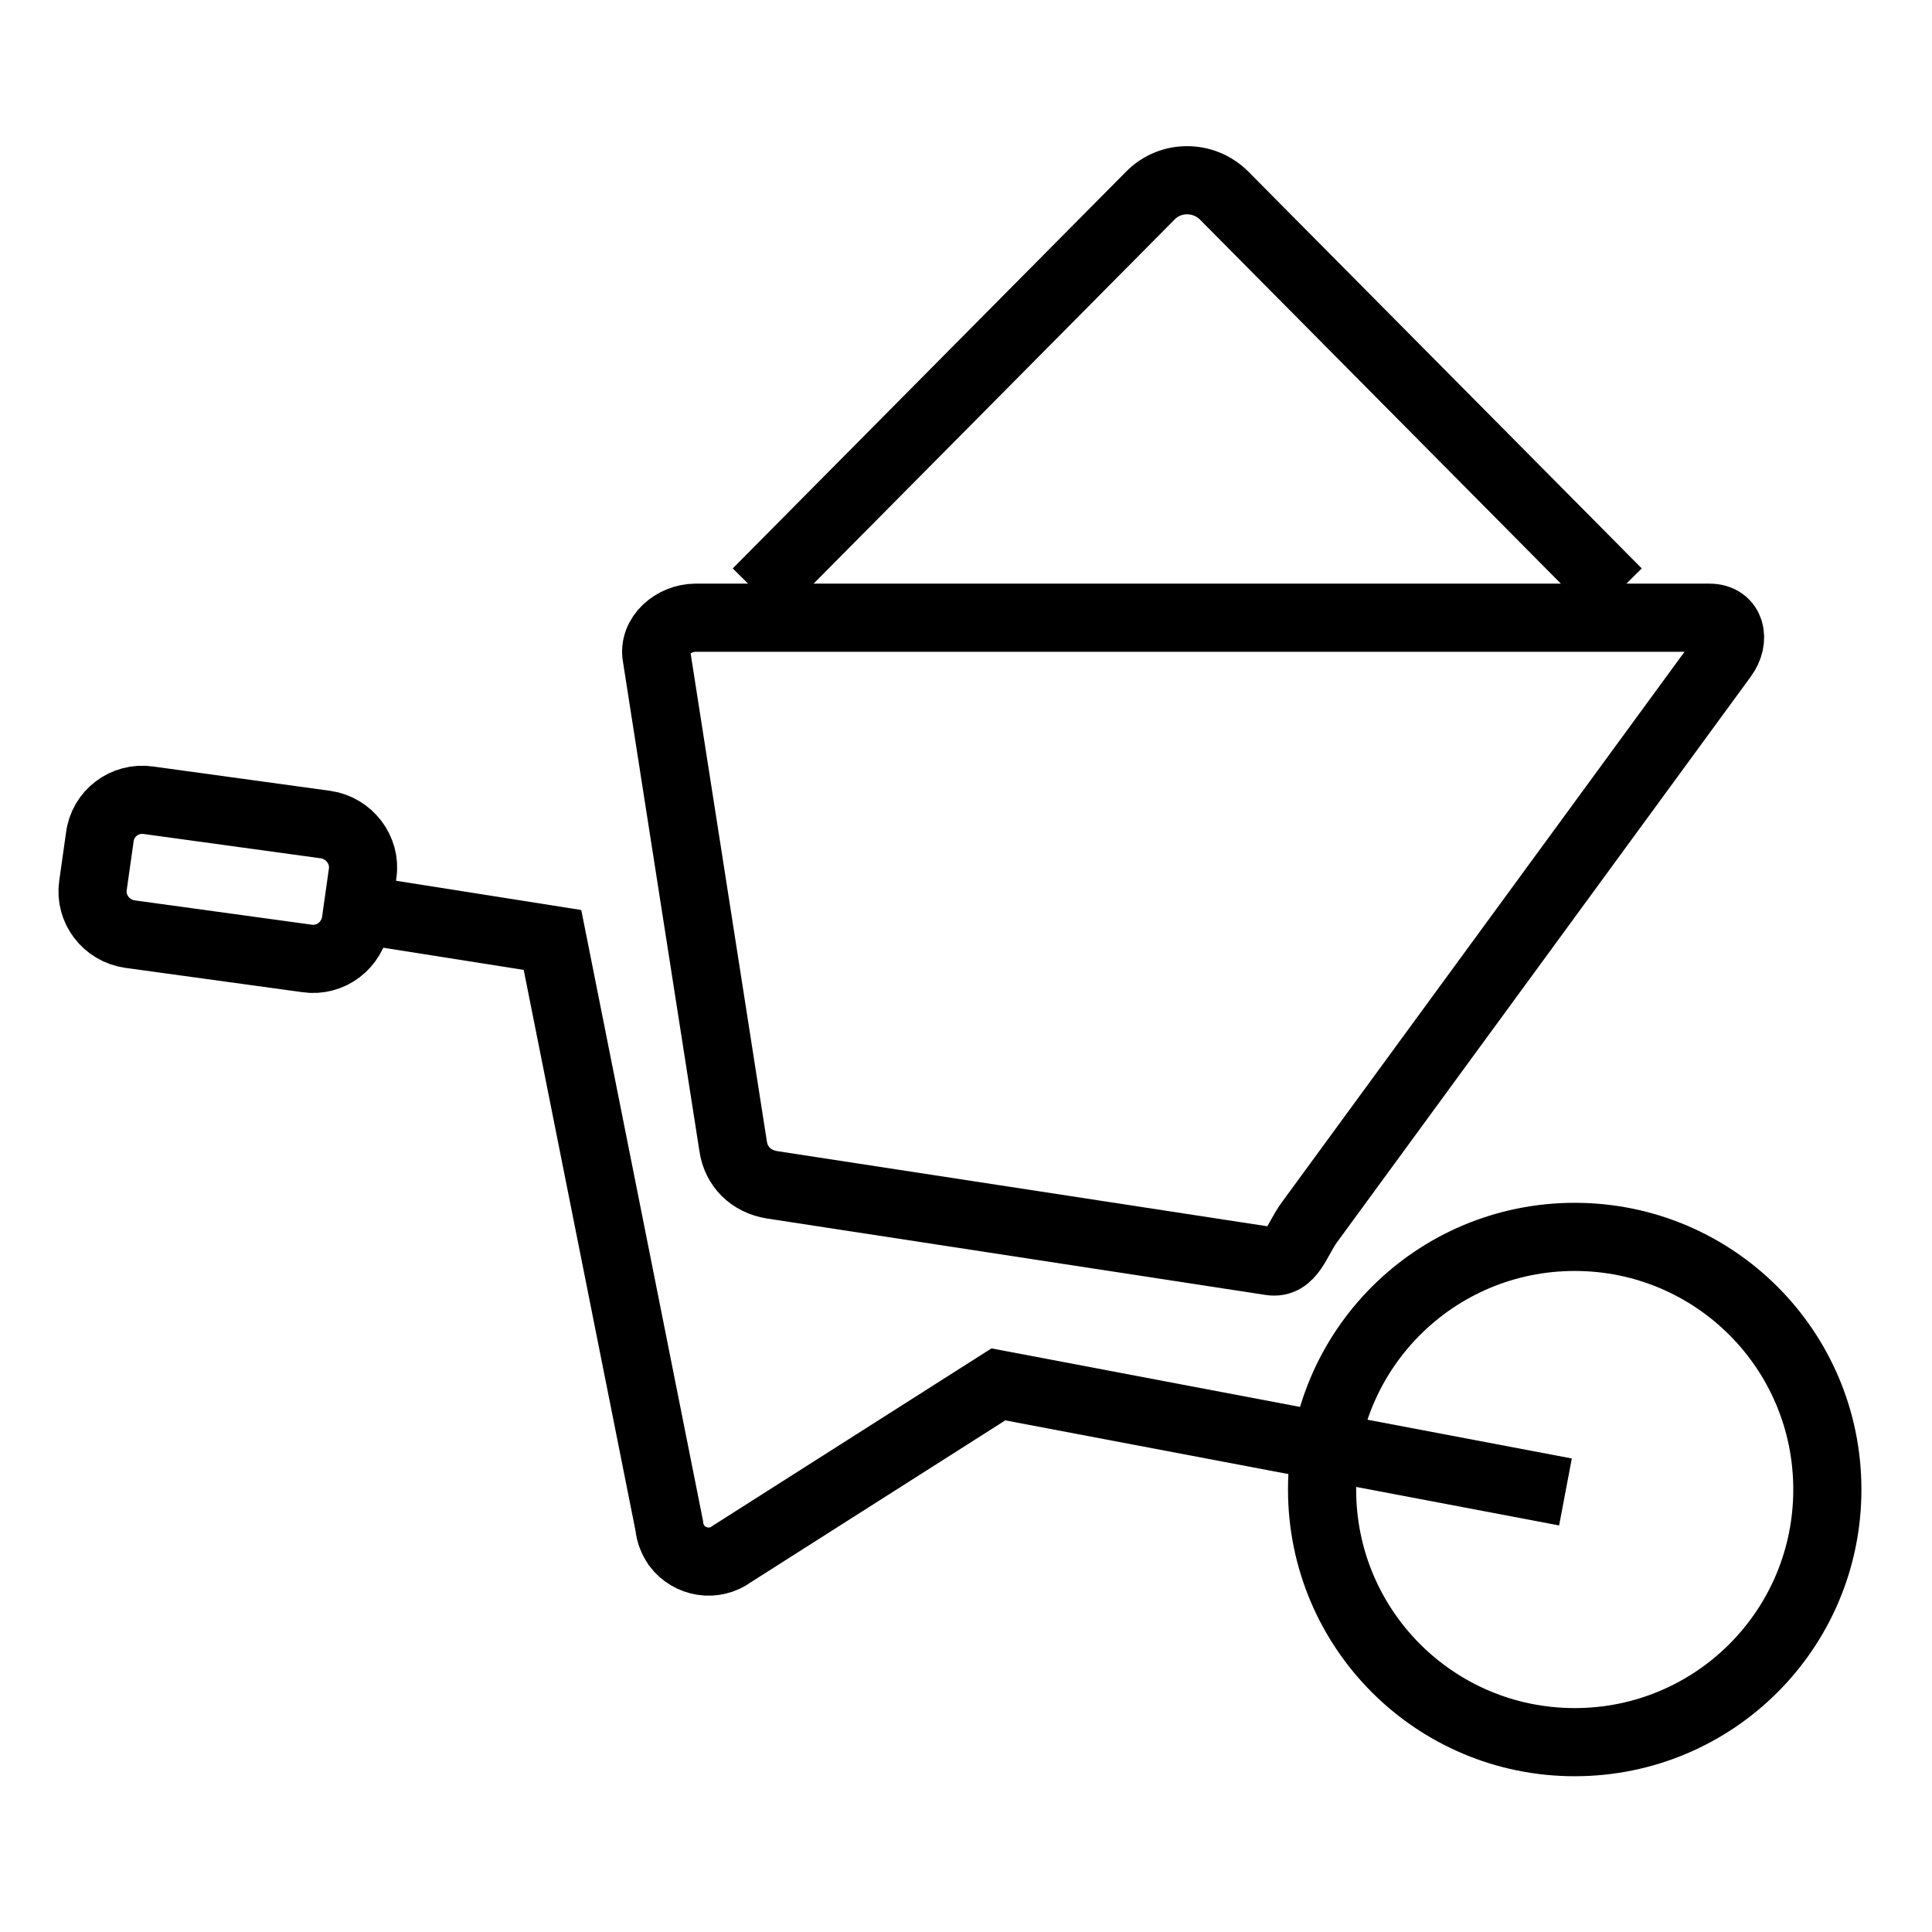
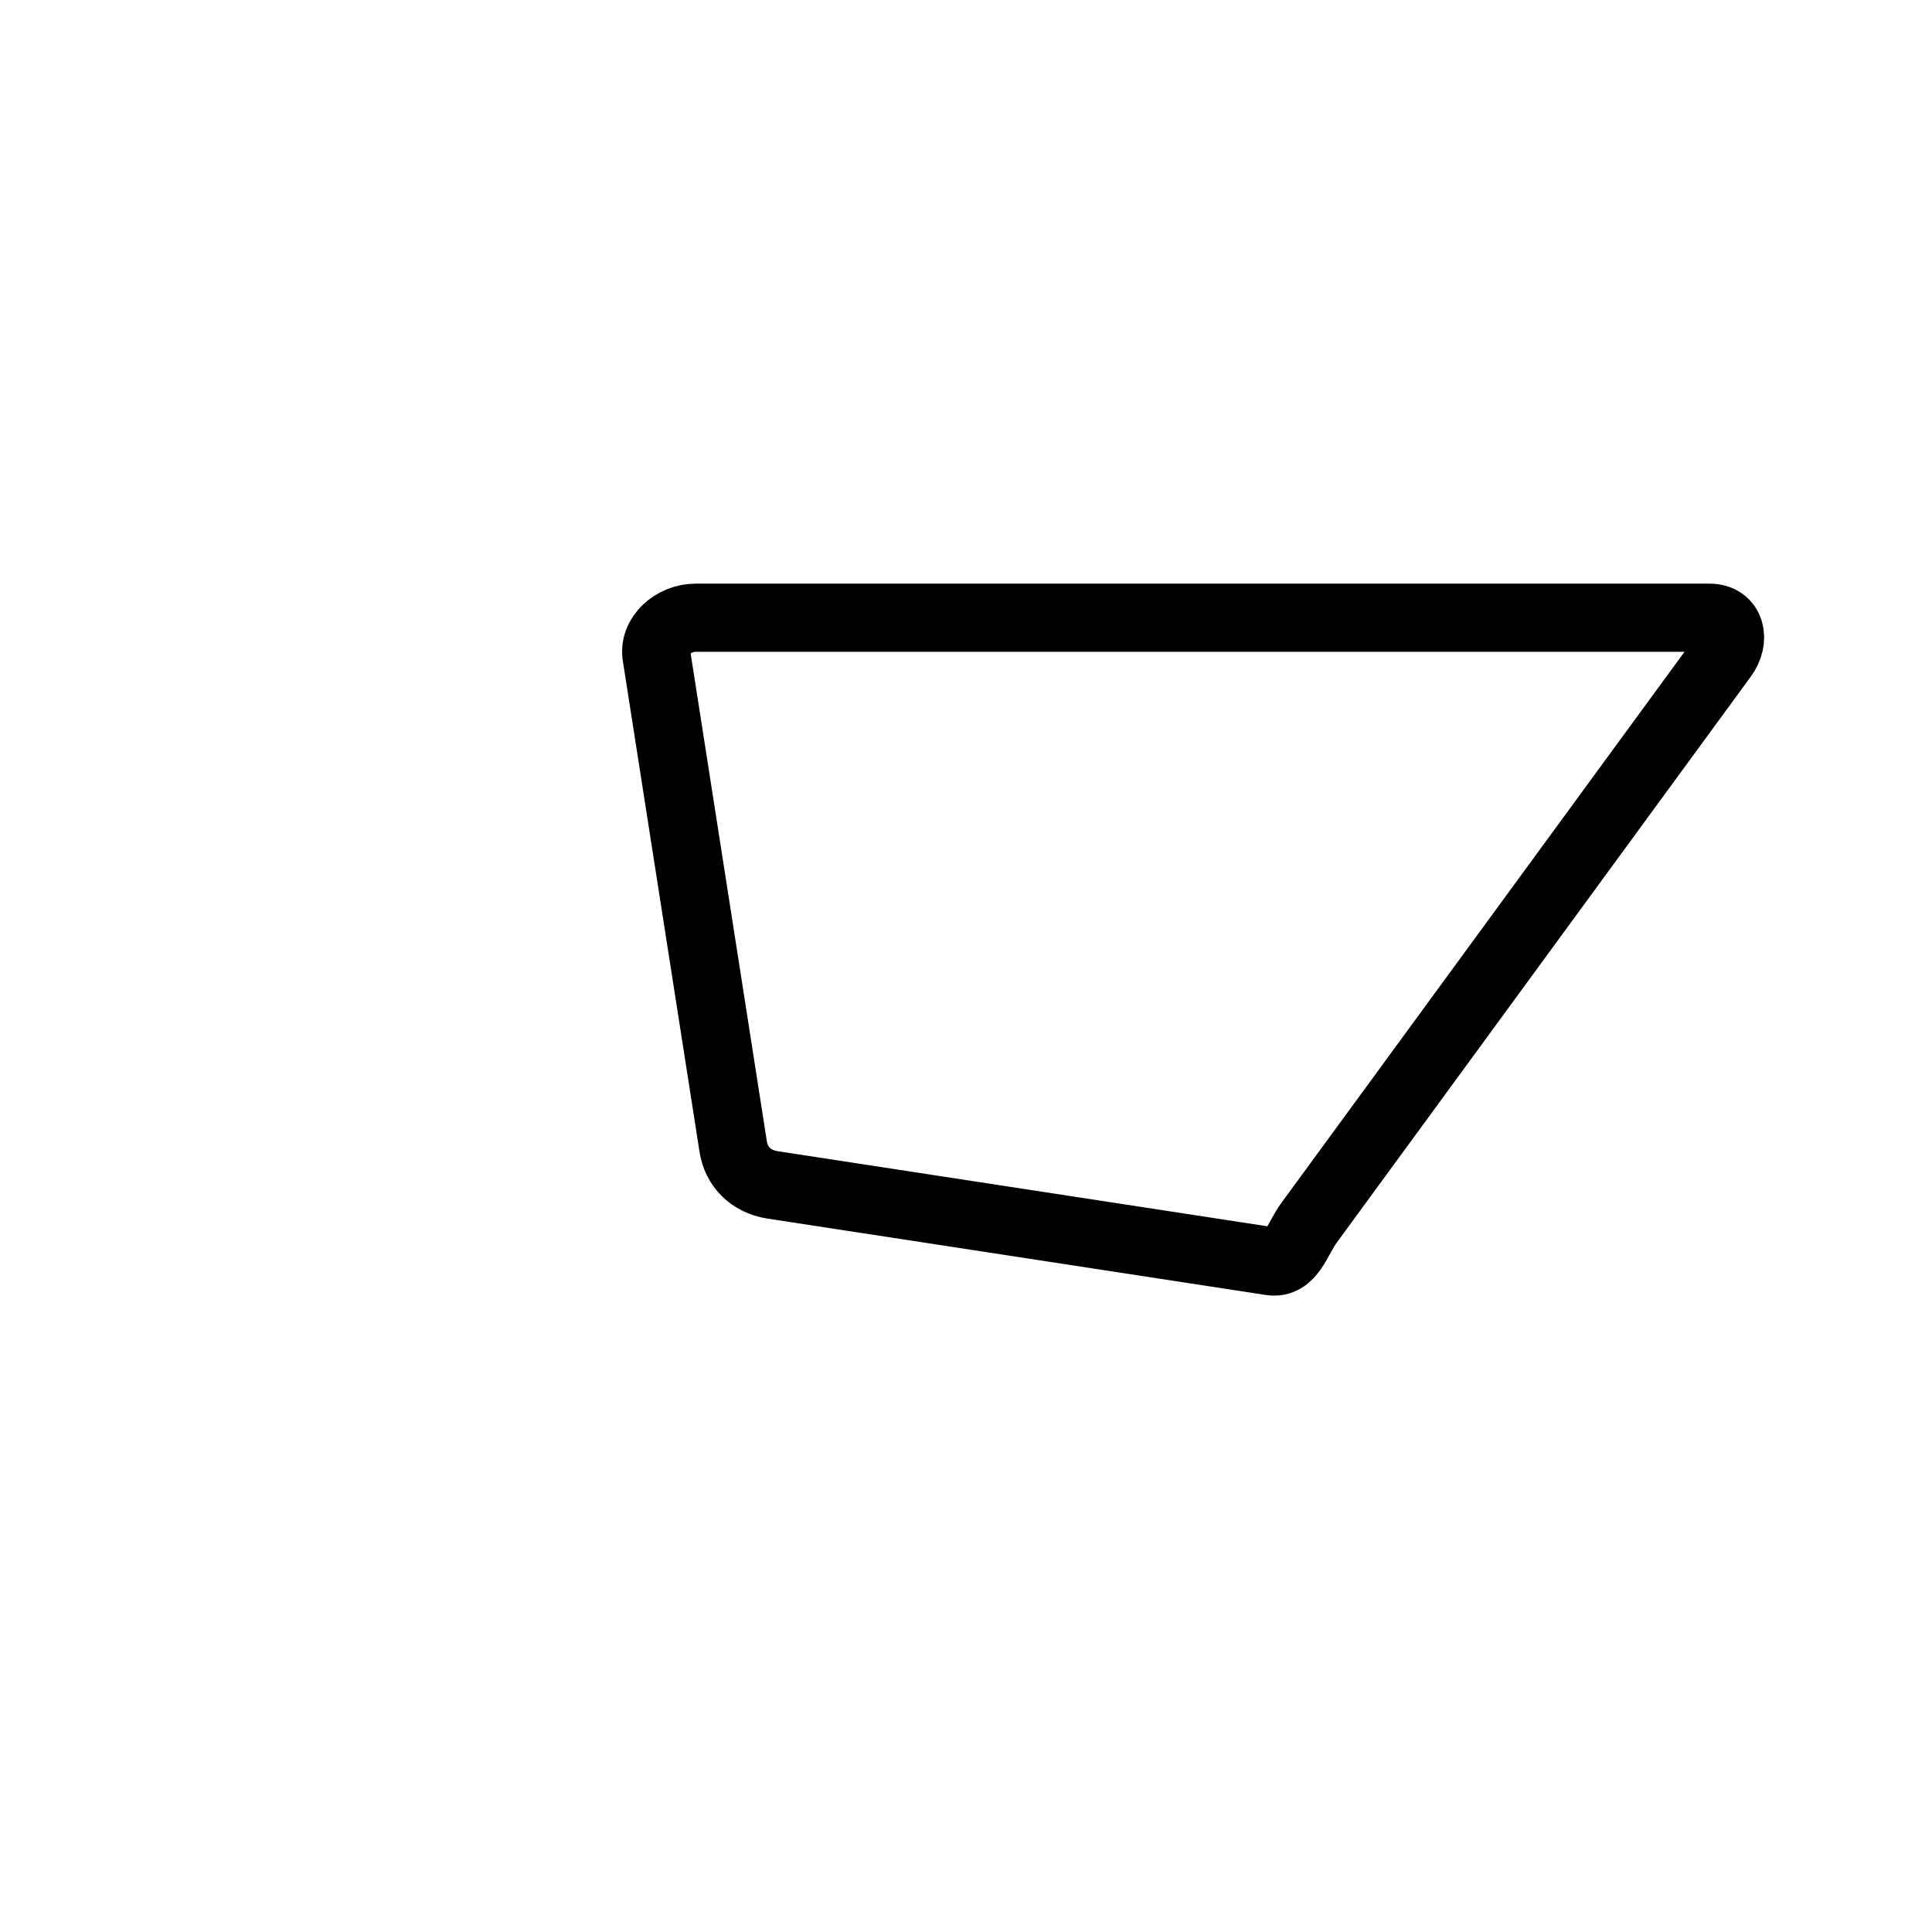
<svg xmlns="http://www.w3.org/2000/svg" version="1.1" x="0px" y="0px" viewBox="0 0 39.69 36.07" style="enable-background:new 0 0 39.69 36.07;" xml:space="preserve" id="icon_71761702089060" data-filename="pushcart.svg" width="60" height="60" class="finished">
-   <path fill="none" stroke-width="1.4" d="M32.35,23.6c2.87,0,5.19,2.32,5.19,5.19s-2.32,5.19-5.19,5.19s-5.19-2.32-5.19-5.19S29.48,23.6,32.35,23.6  L32.35,23.6z" style="" />
-   <path fill="none" stroke-width="1.4" d="M7.55,16.9l3.8,0.6l2.4,12.04c0.01,0.14,0.07,0.28,0.15,0.4c0.27,0.36,0.78,0.44,1.14,0.17l0,0l5.47-3.48  l11.65,2.21" style="" />
  <path fill="none" stroke-width="1.4" d="M14.29,10.88h20.83c0.44,0,0.54,0.45,0.28,0.8L26.9,23.3c-0.26,0.35-0.37,0.87-0.8,0.8l-10.24-1.57  c-0.43-0.07-0.74-0.37-0.8-0.8l-1.57-10.05C13.41,11.25,13.84,10.88,14.29,10.88L14.29,10.88z" style="" />
-   <path fill="none" stroke-width="1.4" d="M3.05,14.63l3.64,0.5c0.48,0.07,0.83,0.52,0.76,1l-0.14,0.99c-0.07,0.49-0.52,0.83-1,0.76l-3.64-0.5  c-0.49-0.07-0.83-0.52-0.76-1l0.14-0.99C2.11,14.9,2.56,14.56,3.05,14.63L3.05,14.63z" style="" />
-   <path fill="none" stroke-width="1.4" d="M15.55,10.36l8.09-8.16c0.41-0.41,1.08-0.41,1.5,0l8.09,8.16" style="" />
  <style>#icon_71761702089060 path, #icon_71761702089060 line, #icon_71761702089060 rect, #icon_71761702089060 circle, #icon_71761702089060 polyline { stroke: #000000ff; }</style>
</svg>